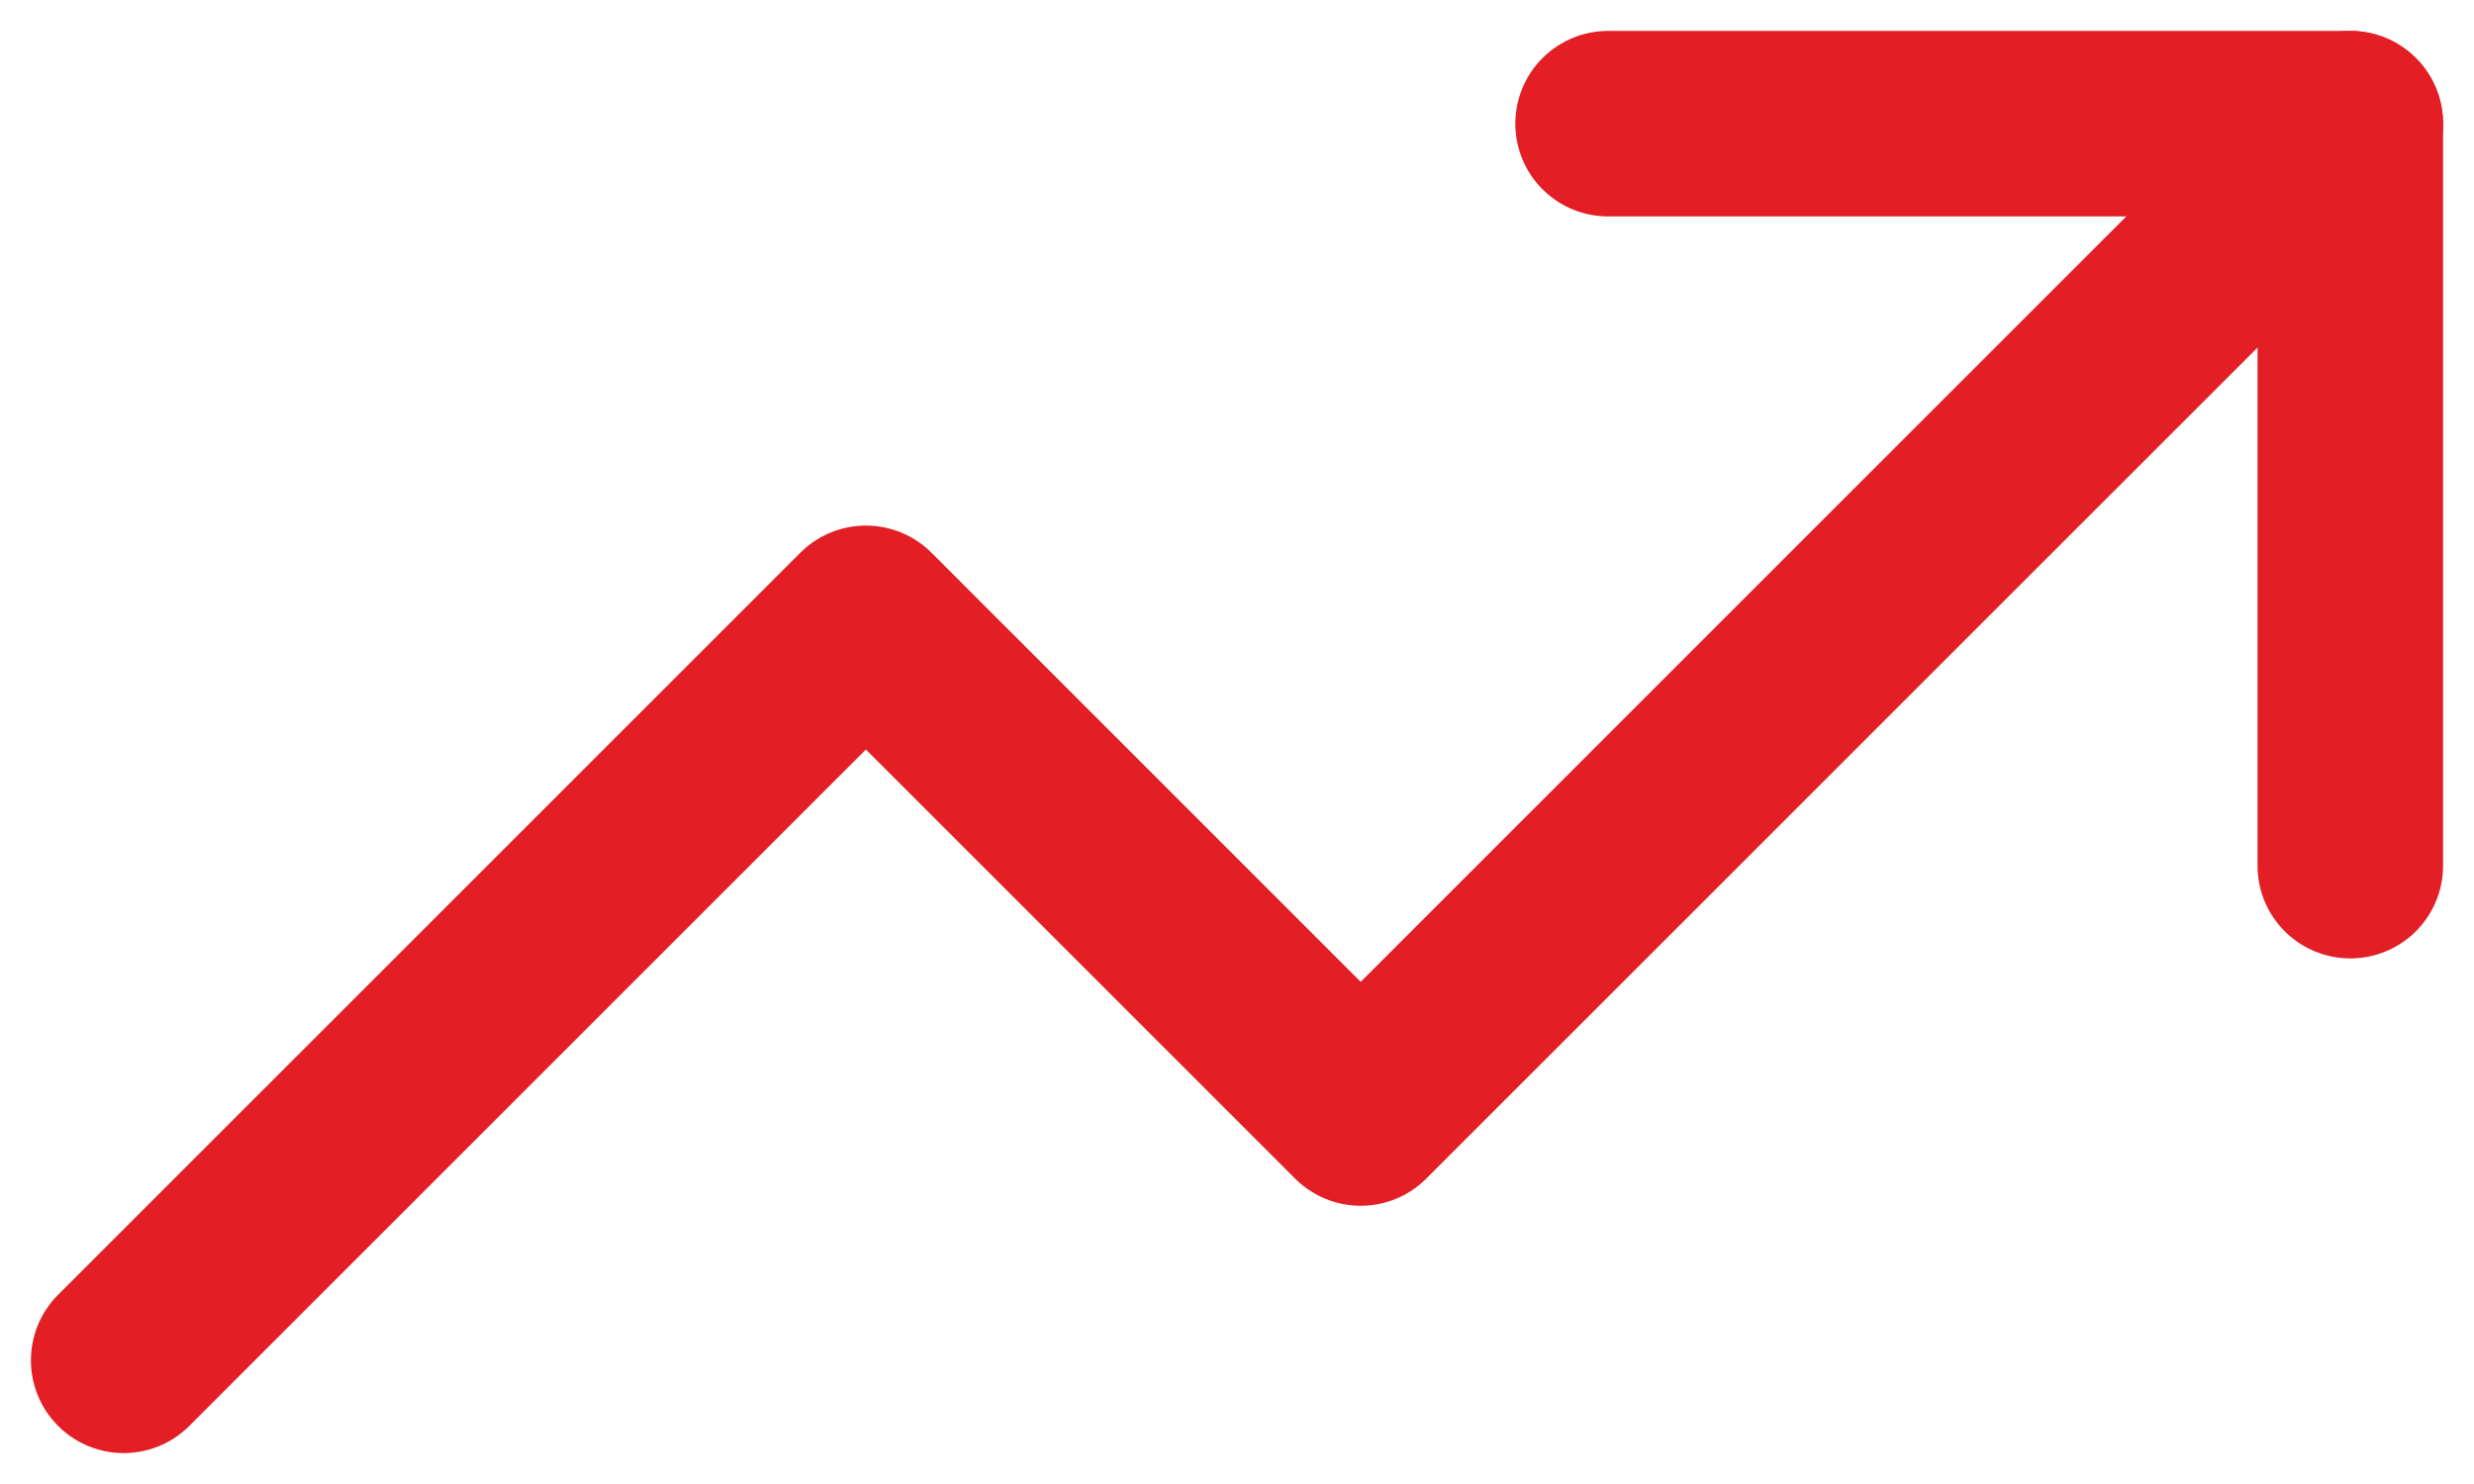
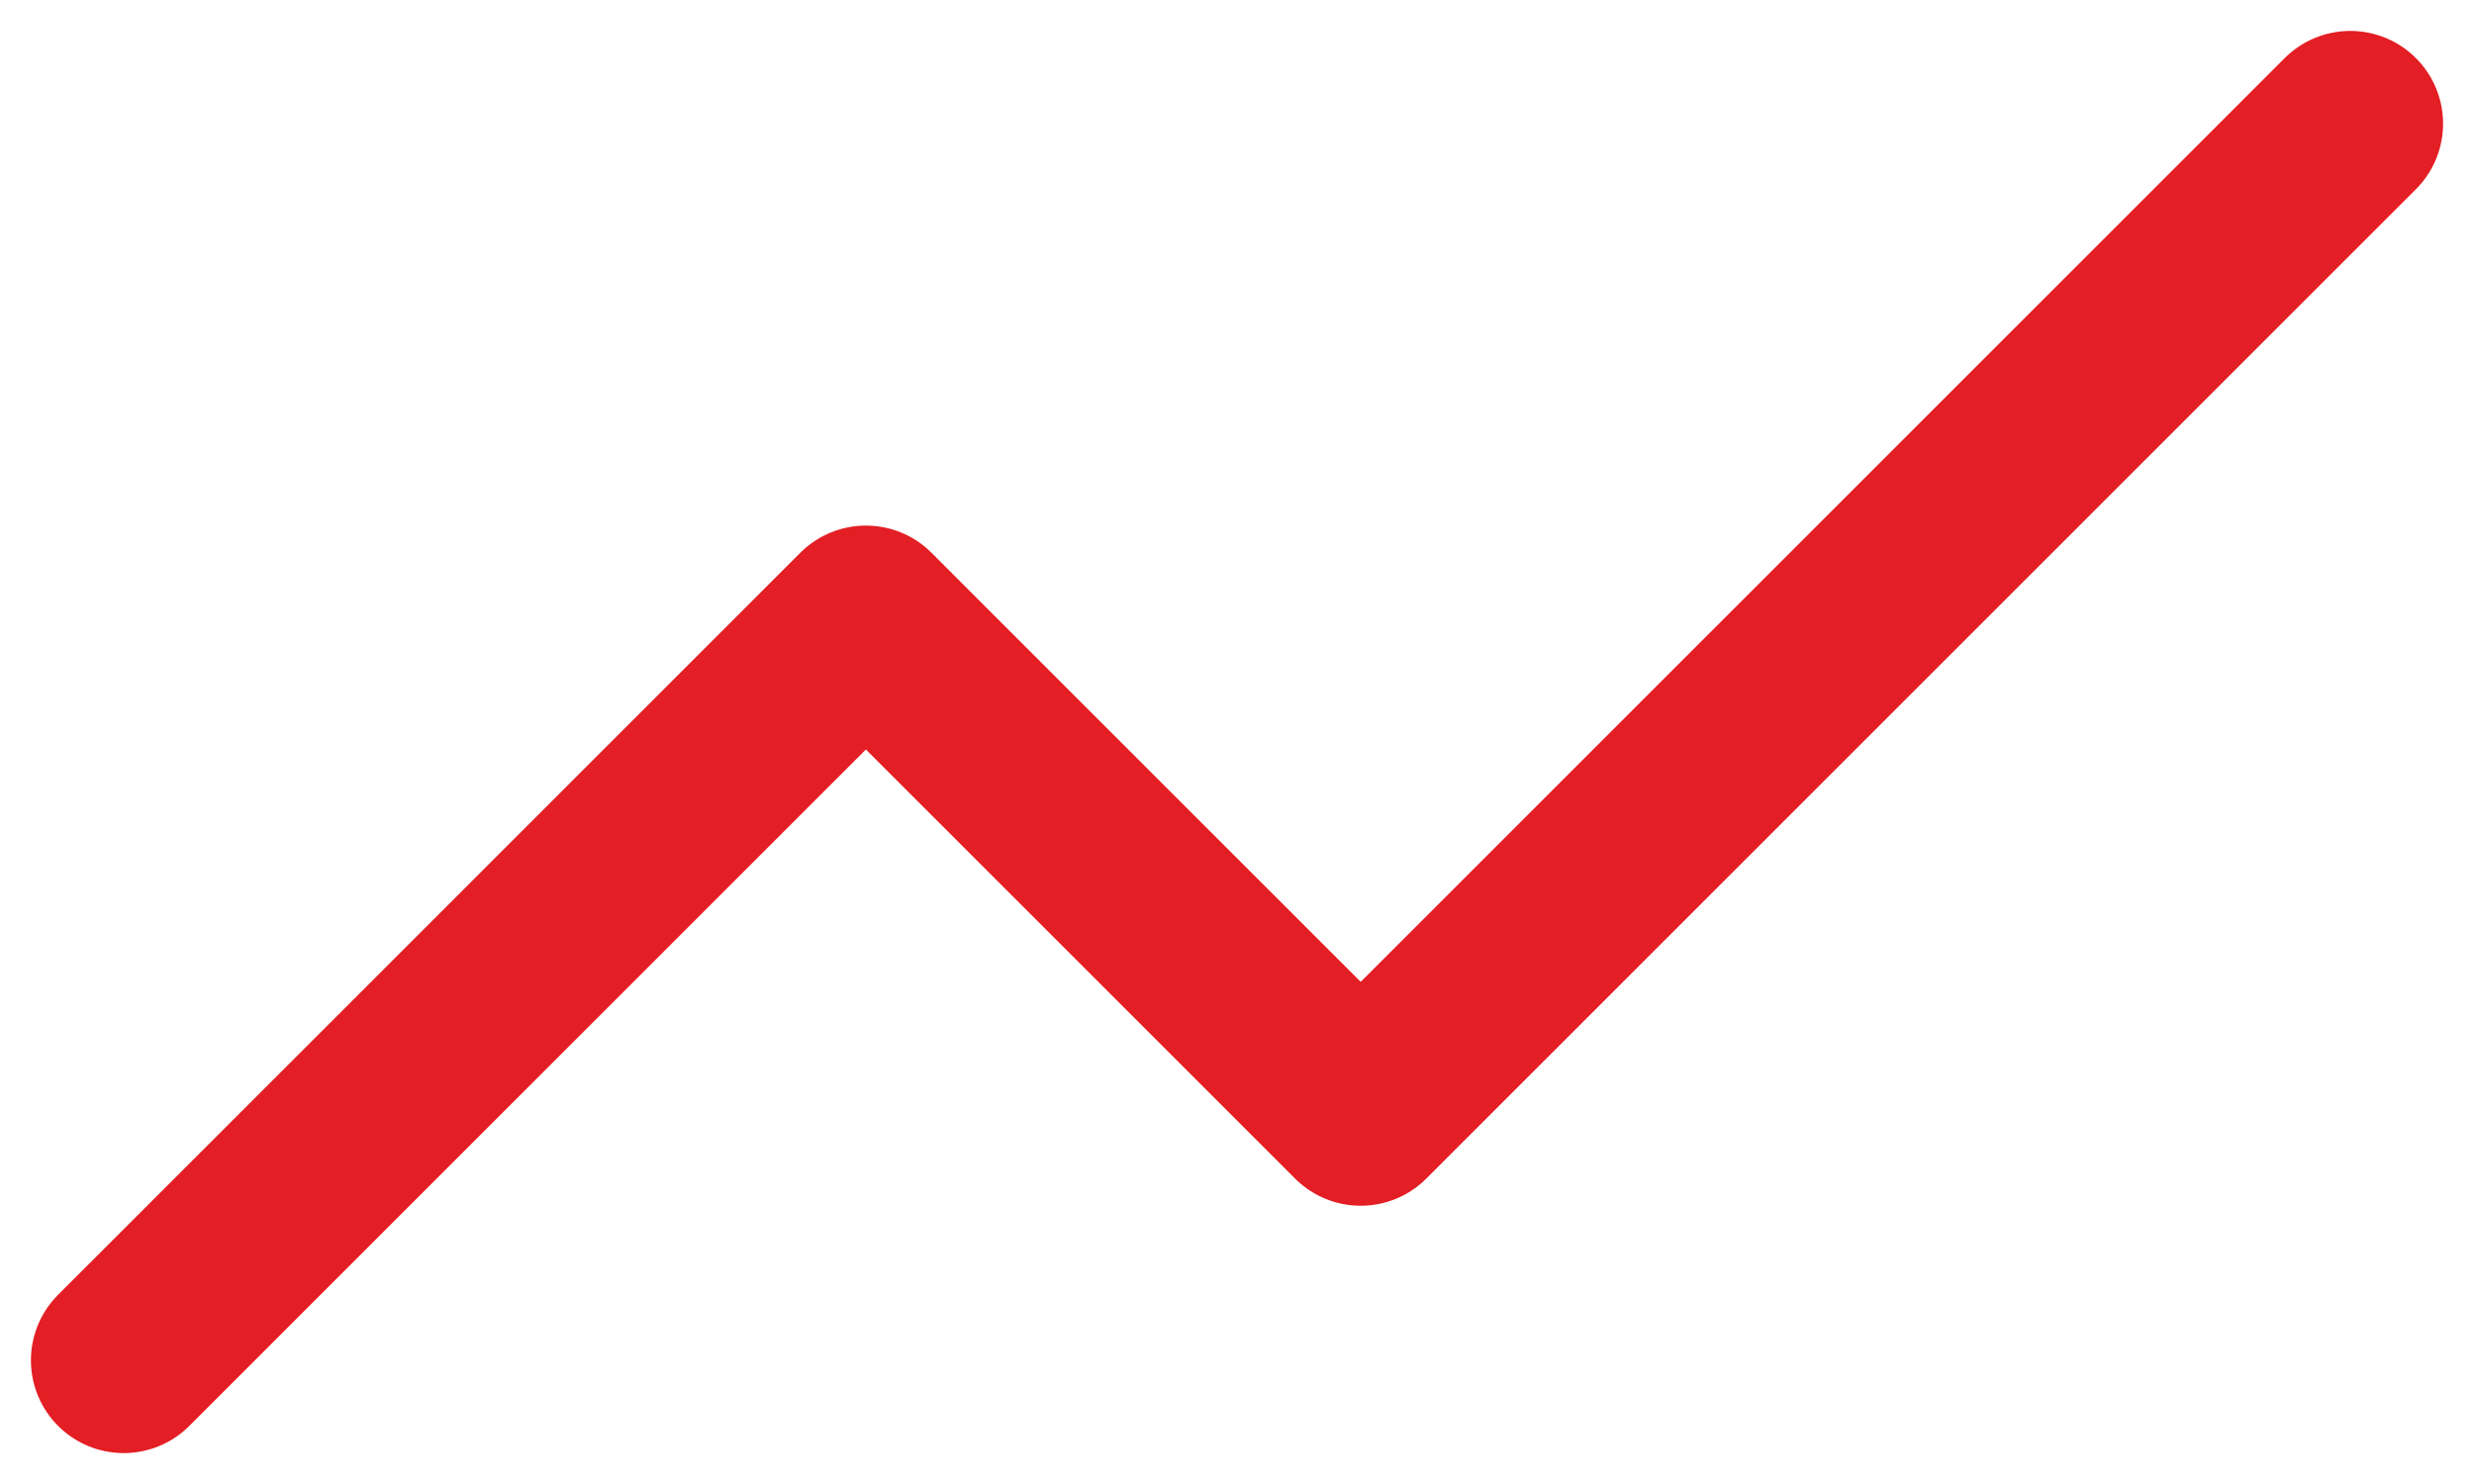
<svg xmlns="http://www.w3.org/2000/svg" width="20" height="12" viewBox="0 0 20 12" fill="none">
  <path d="M19 1L11 9L7 5L1 11" stroke="#E31E24" stroke-width="1.5" stroke-linecap="round" stroke-linejoin="round" />
-   <path d="M13 1H19V7" stroke="#E31E24" stroke-width="1.5" stroke-linecap="round" stroke-linejoin="round" />
</svg>